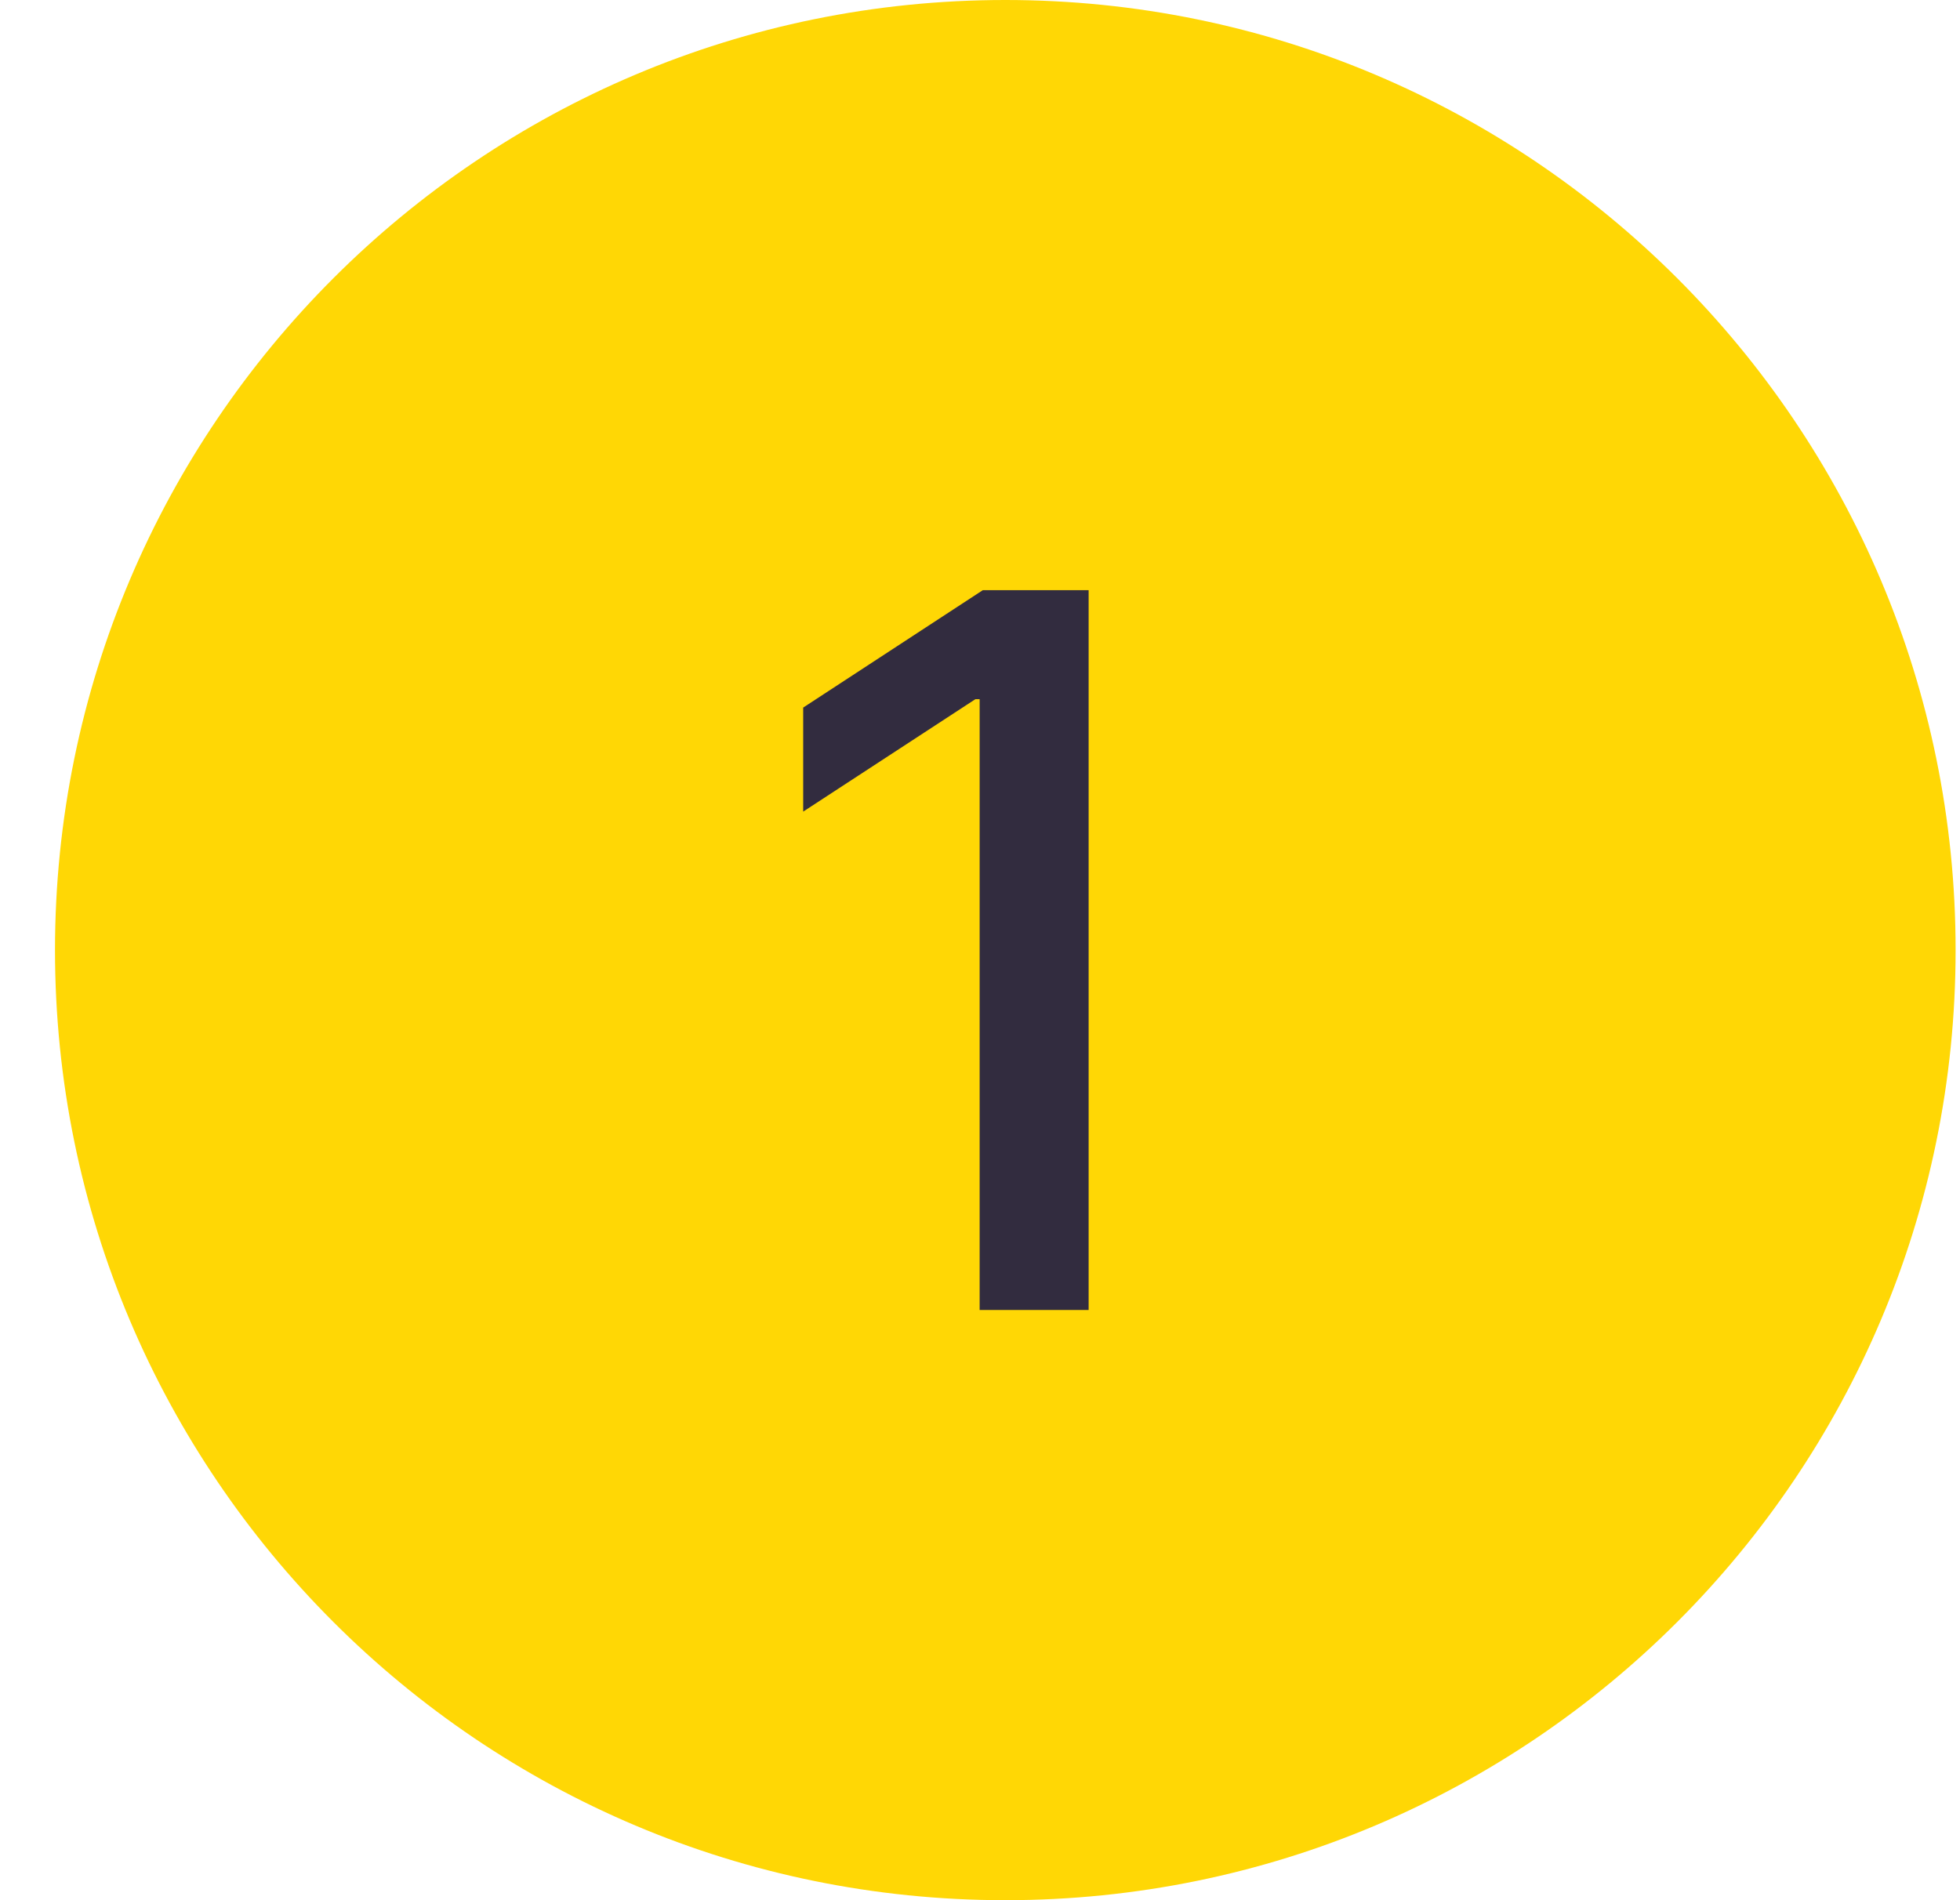
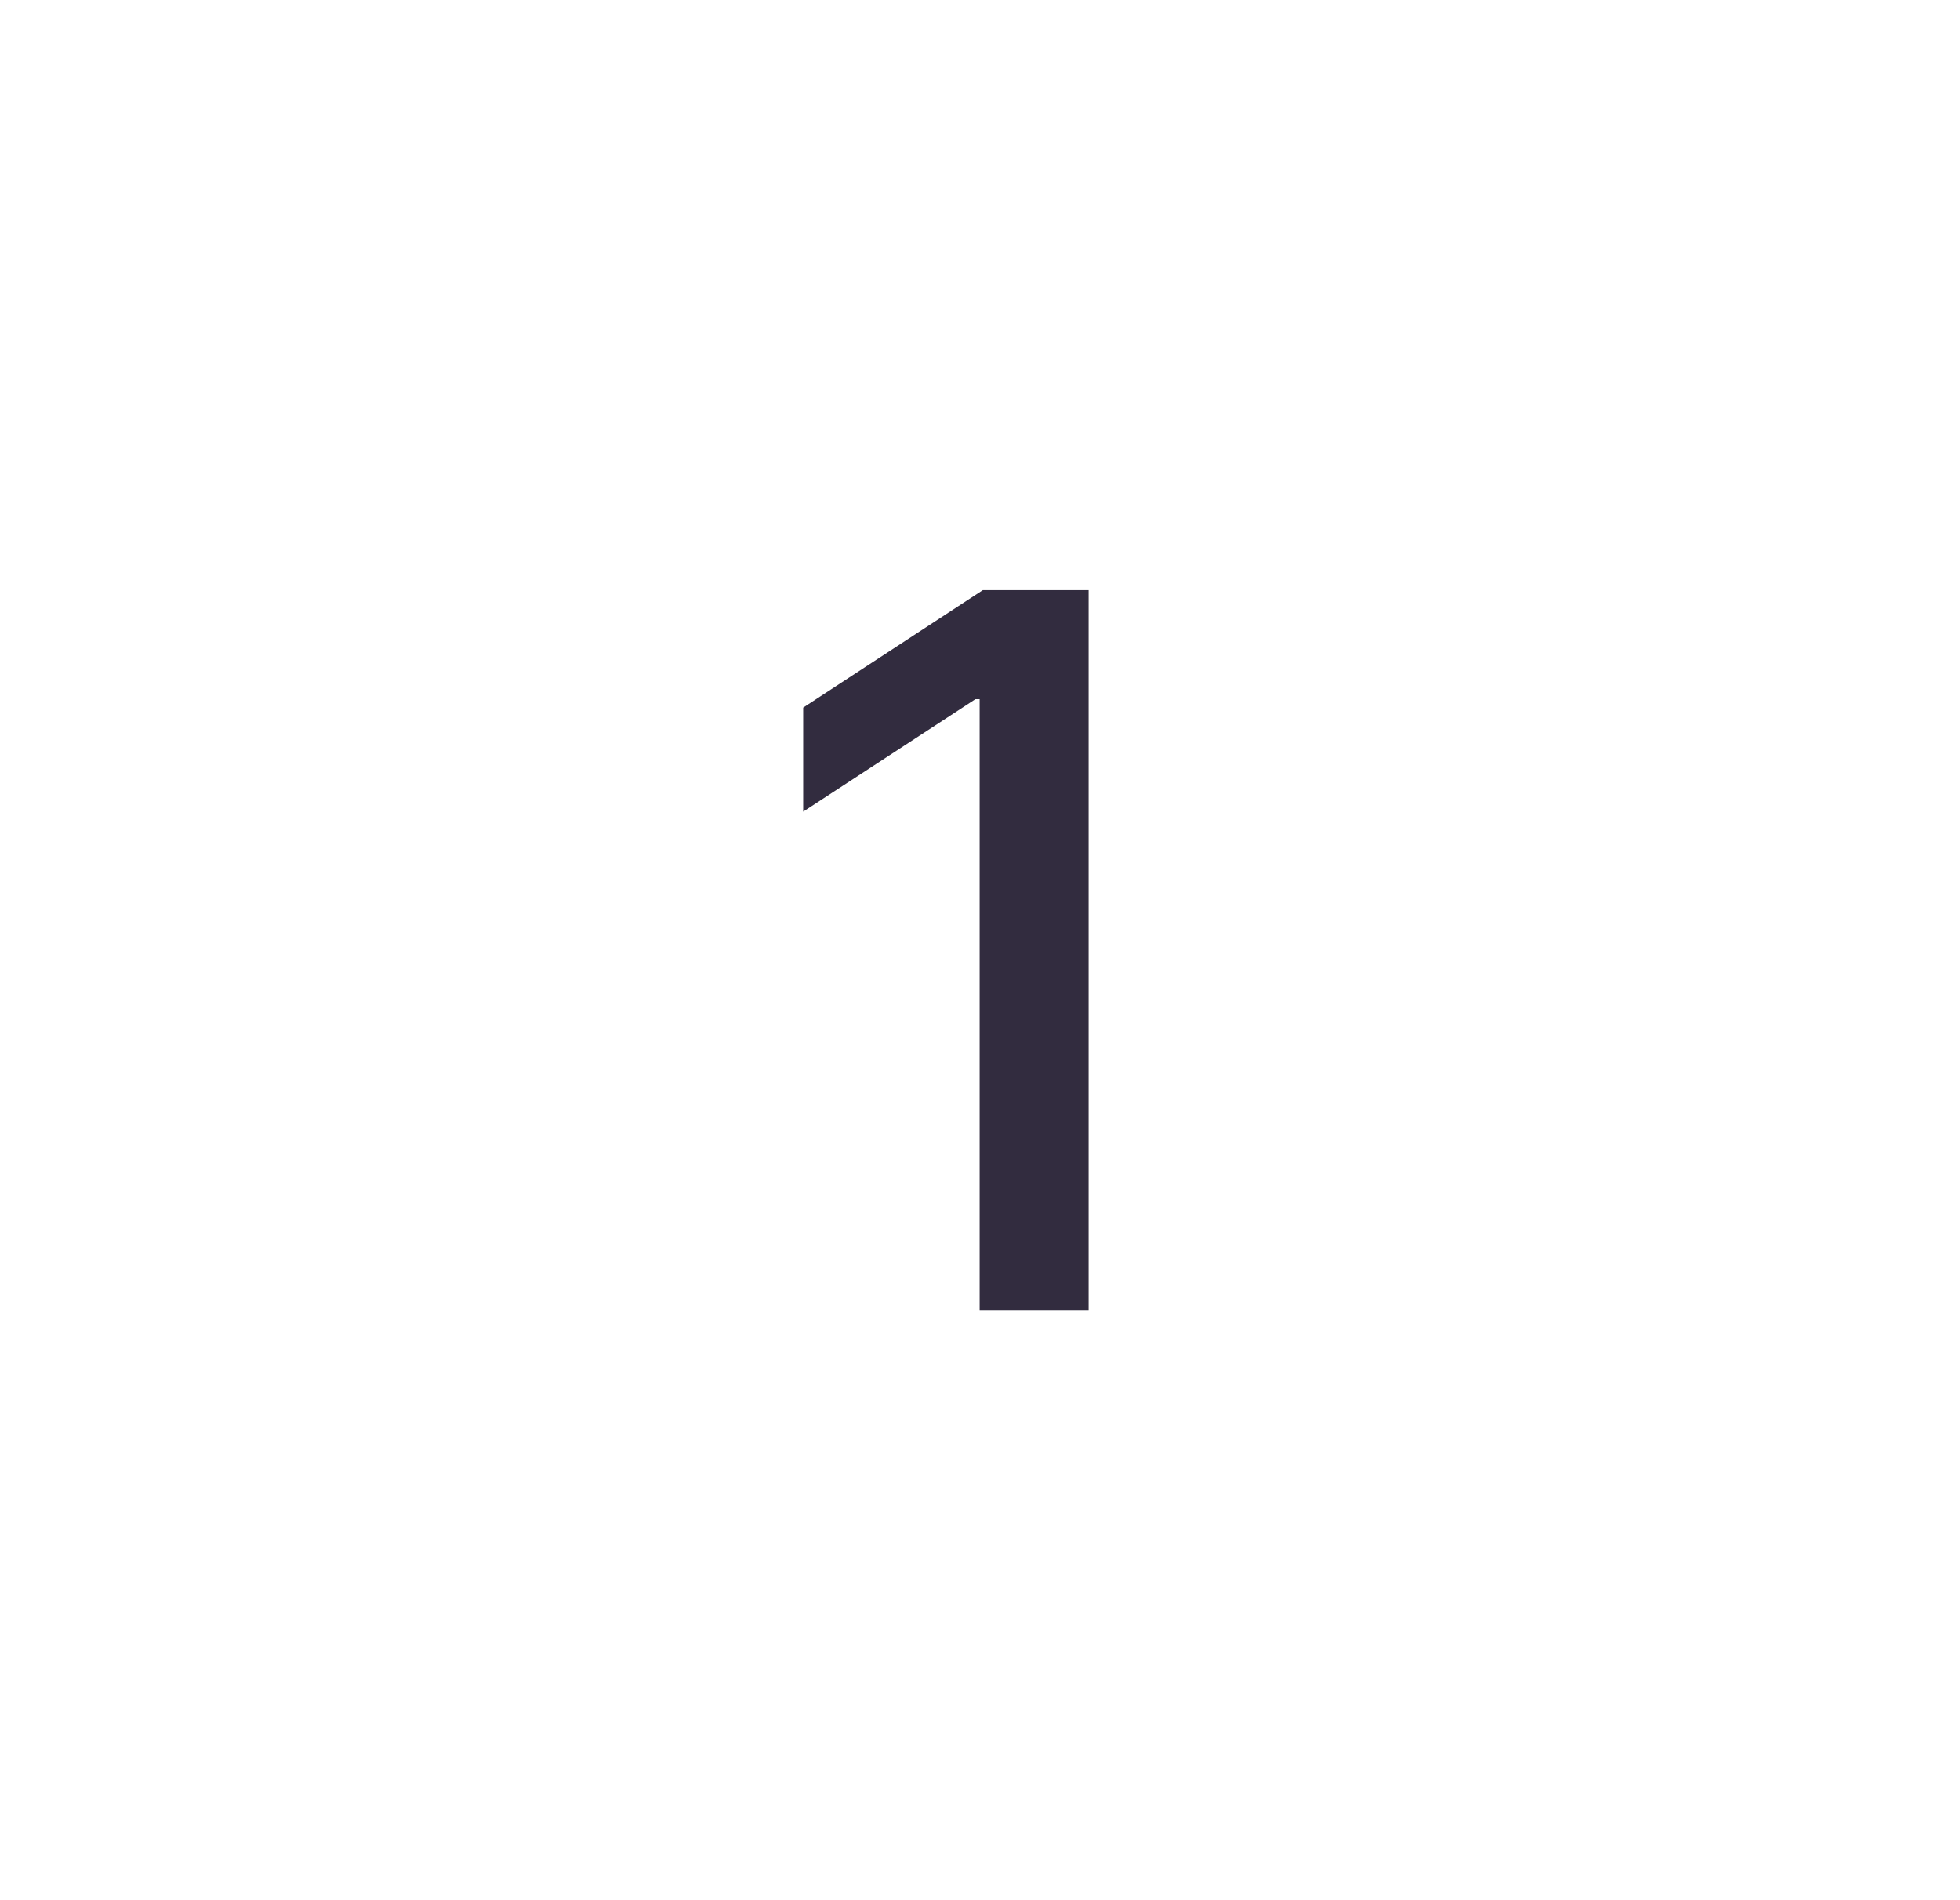
<svg xmlns="http://www.w3.org/2000/svg" width="33" height="32" viewBox="0 0 33 32" fill="none">
-   <path d="M32.926 16C32.926 24.837 25.763 32 16.926 32C8.089 32 0.926 24.837 0.926 16C0.926 7.163 8.089 0 16.926 0C25.763 0 32.926 7.163 32.926 16Z" fill="#FFD705" />
  <path d="M18.329 9.939V22.061H16.494V11.774H16.423L13.523 13.668V11.916L16.547 9.939H18.329Z" fill="#322C3F" />
</svg>